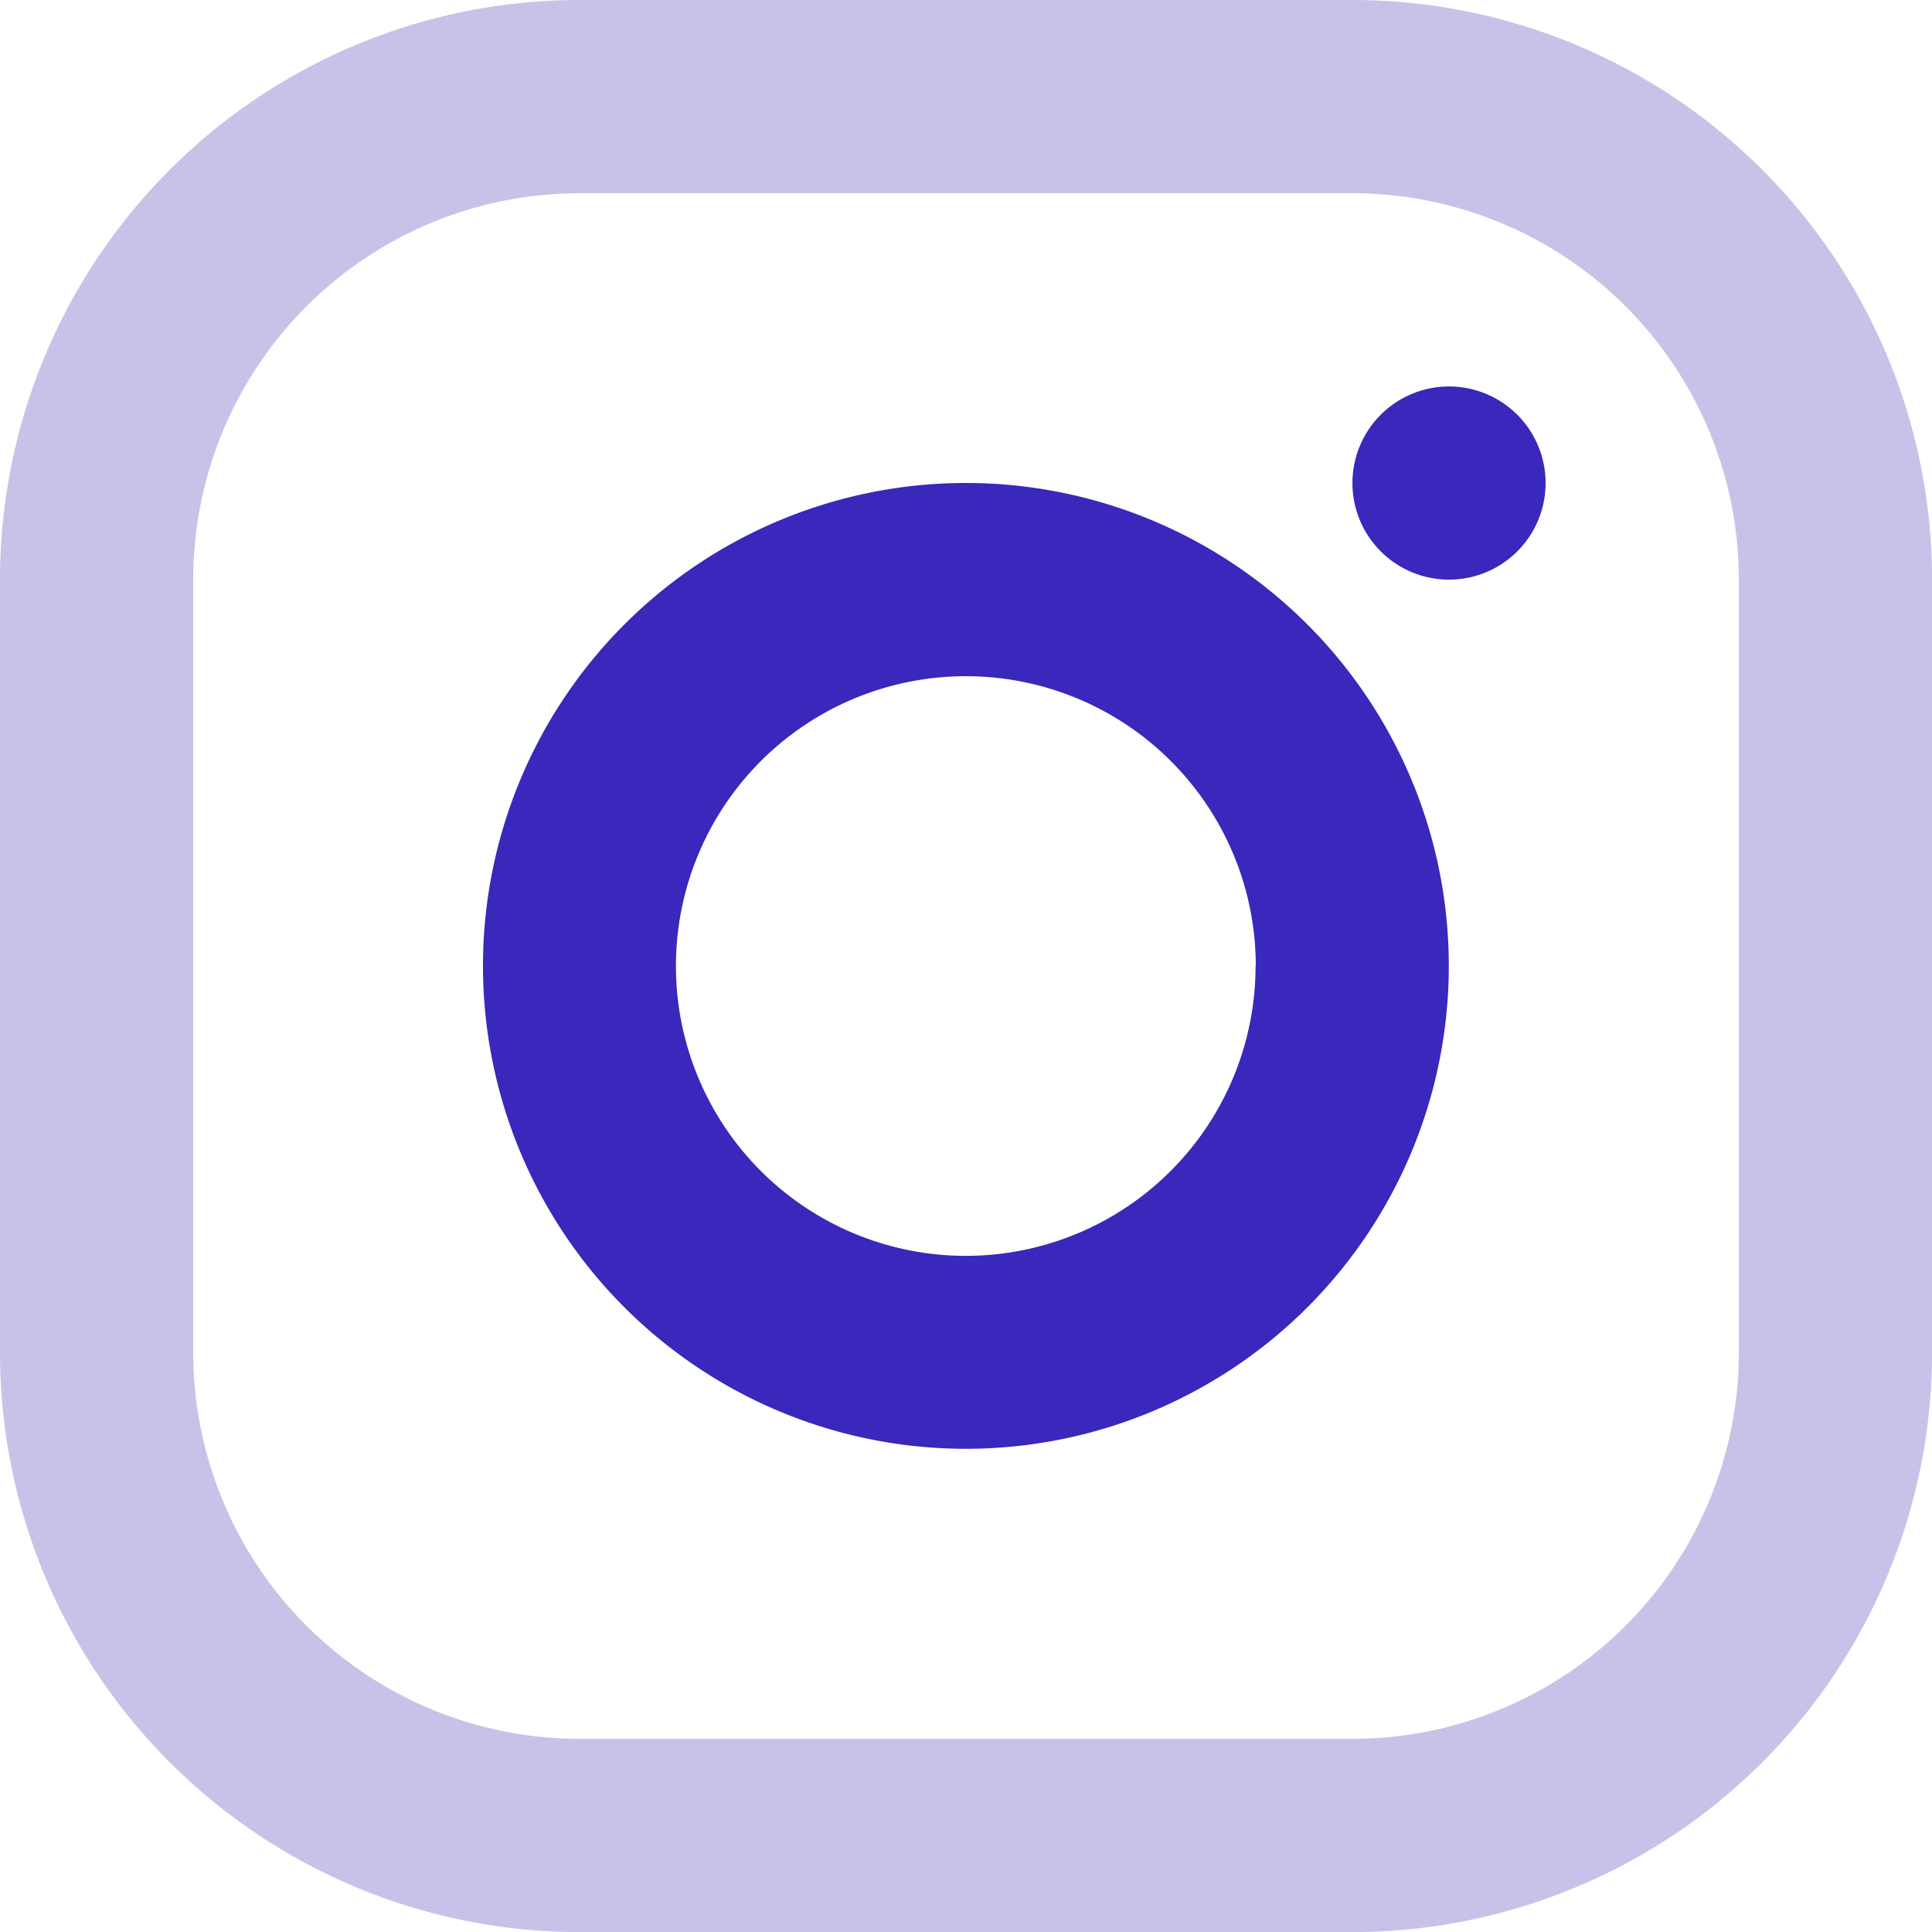
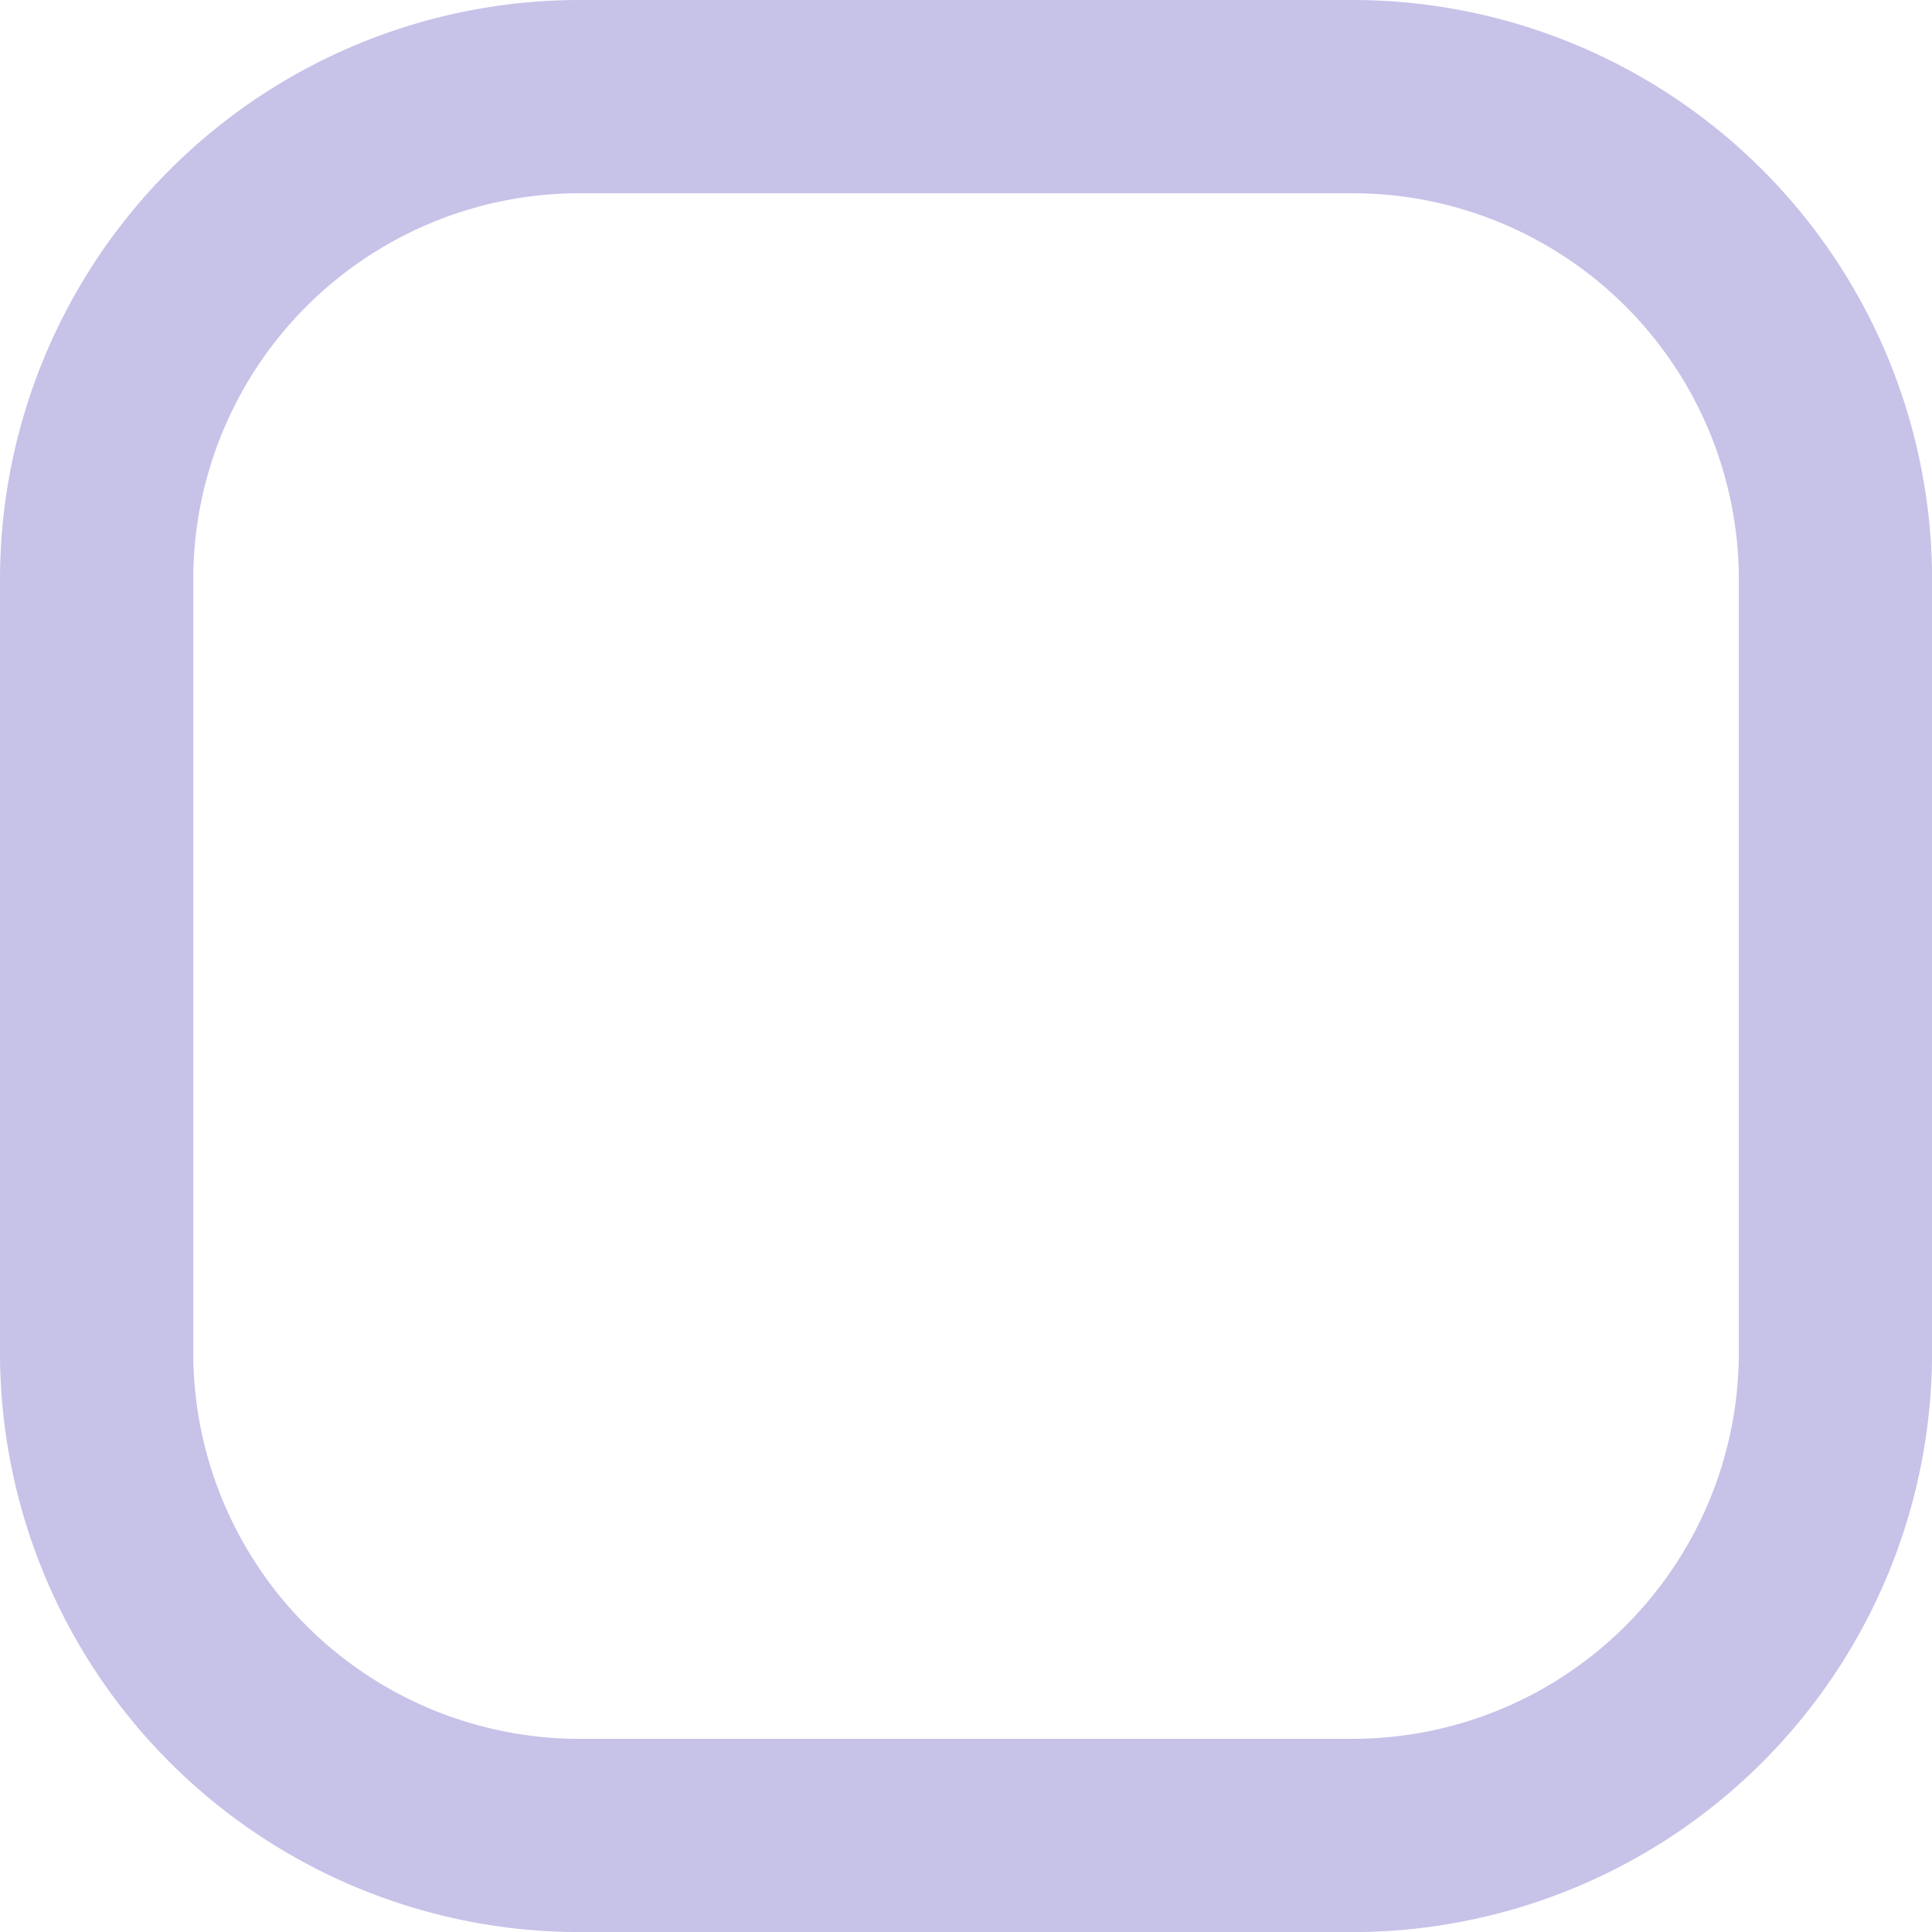
<svg xmlns="http://www.w3.org/2000/svg" width="27.205" height="27.205" viewBox="0 0 27.205 27.205">
  <g id="instagram.1" transform="translate(-2 -2)">
    <path id="Path_12958" data-name="Path 12958" d="M21.044,4.721H10.162a5.441,5.441,0,0,0-5.441,5.441V21.044a5.441,5.441,0,0,0,5.441,5.441H21.044a5.441,5.441,0,0,0,5.441-5.441V10.162A5.441,5.441,0,0,0,21.044,4.721ZM10.162,2A8.162,8.162,0,0,0,2,10.162V21.044a8.162,8.162,0,0,0,8.162,8.162H21.044a8.162,8.162,0,0,0,8.162-8.162V10.162A8.162,8.162,0,0,0,21.044,2Z" transform="translate(0 0)" fill="#c7c2e8" fill-rule="evenodd" />
-     <path id="Path_12959" data-name="Path 12959" d="M17.36,8.721A1.36,1.36,0,1,0,16,7.36,1.36,1.36,0,0,0,17.36,8.721Z" transform="translate(5.044 1.441)" fill="#3a27bb" />
-     <path id="Path_12960" data-name="Path 12960" d="M20.6,13.8A6.8,6.8,0,1,1,13.8,7,6.8,6.8,0,0,1,20.6,13.8Zm-2.721,0A4.081,4.081,0,1,1,13.8,9.721,4.081,4.081,0,0,1,17.882,13.8Z" transform="translate(1.801 1.801)" fill="#3a27bb" fill-rule="evenodd" />
  </g>
</svg>